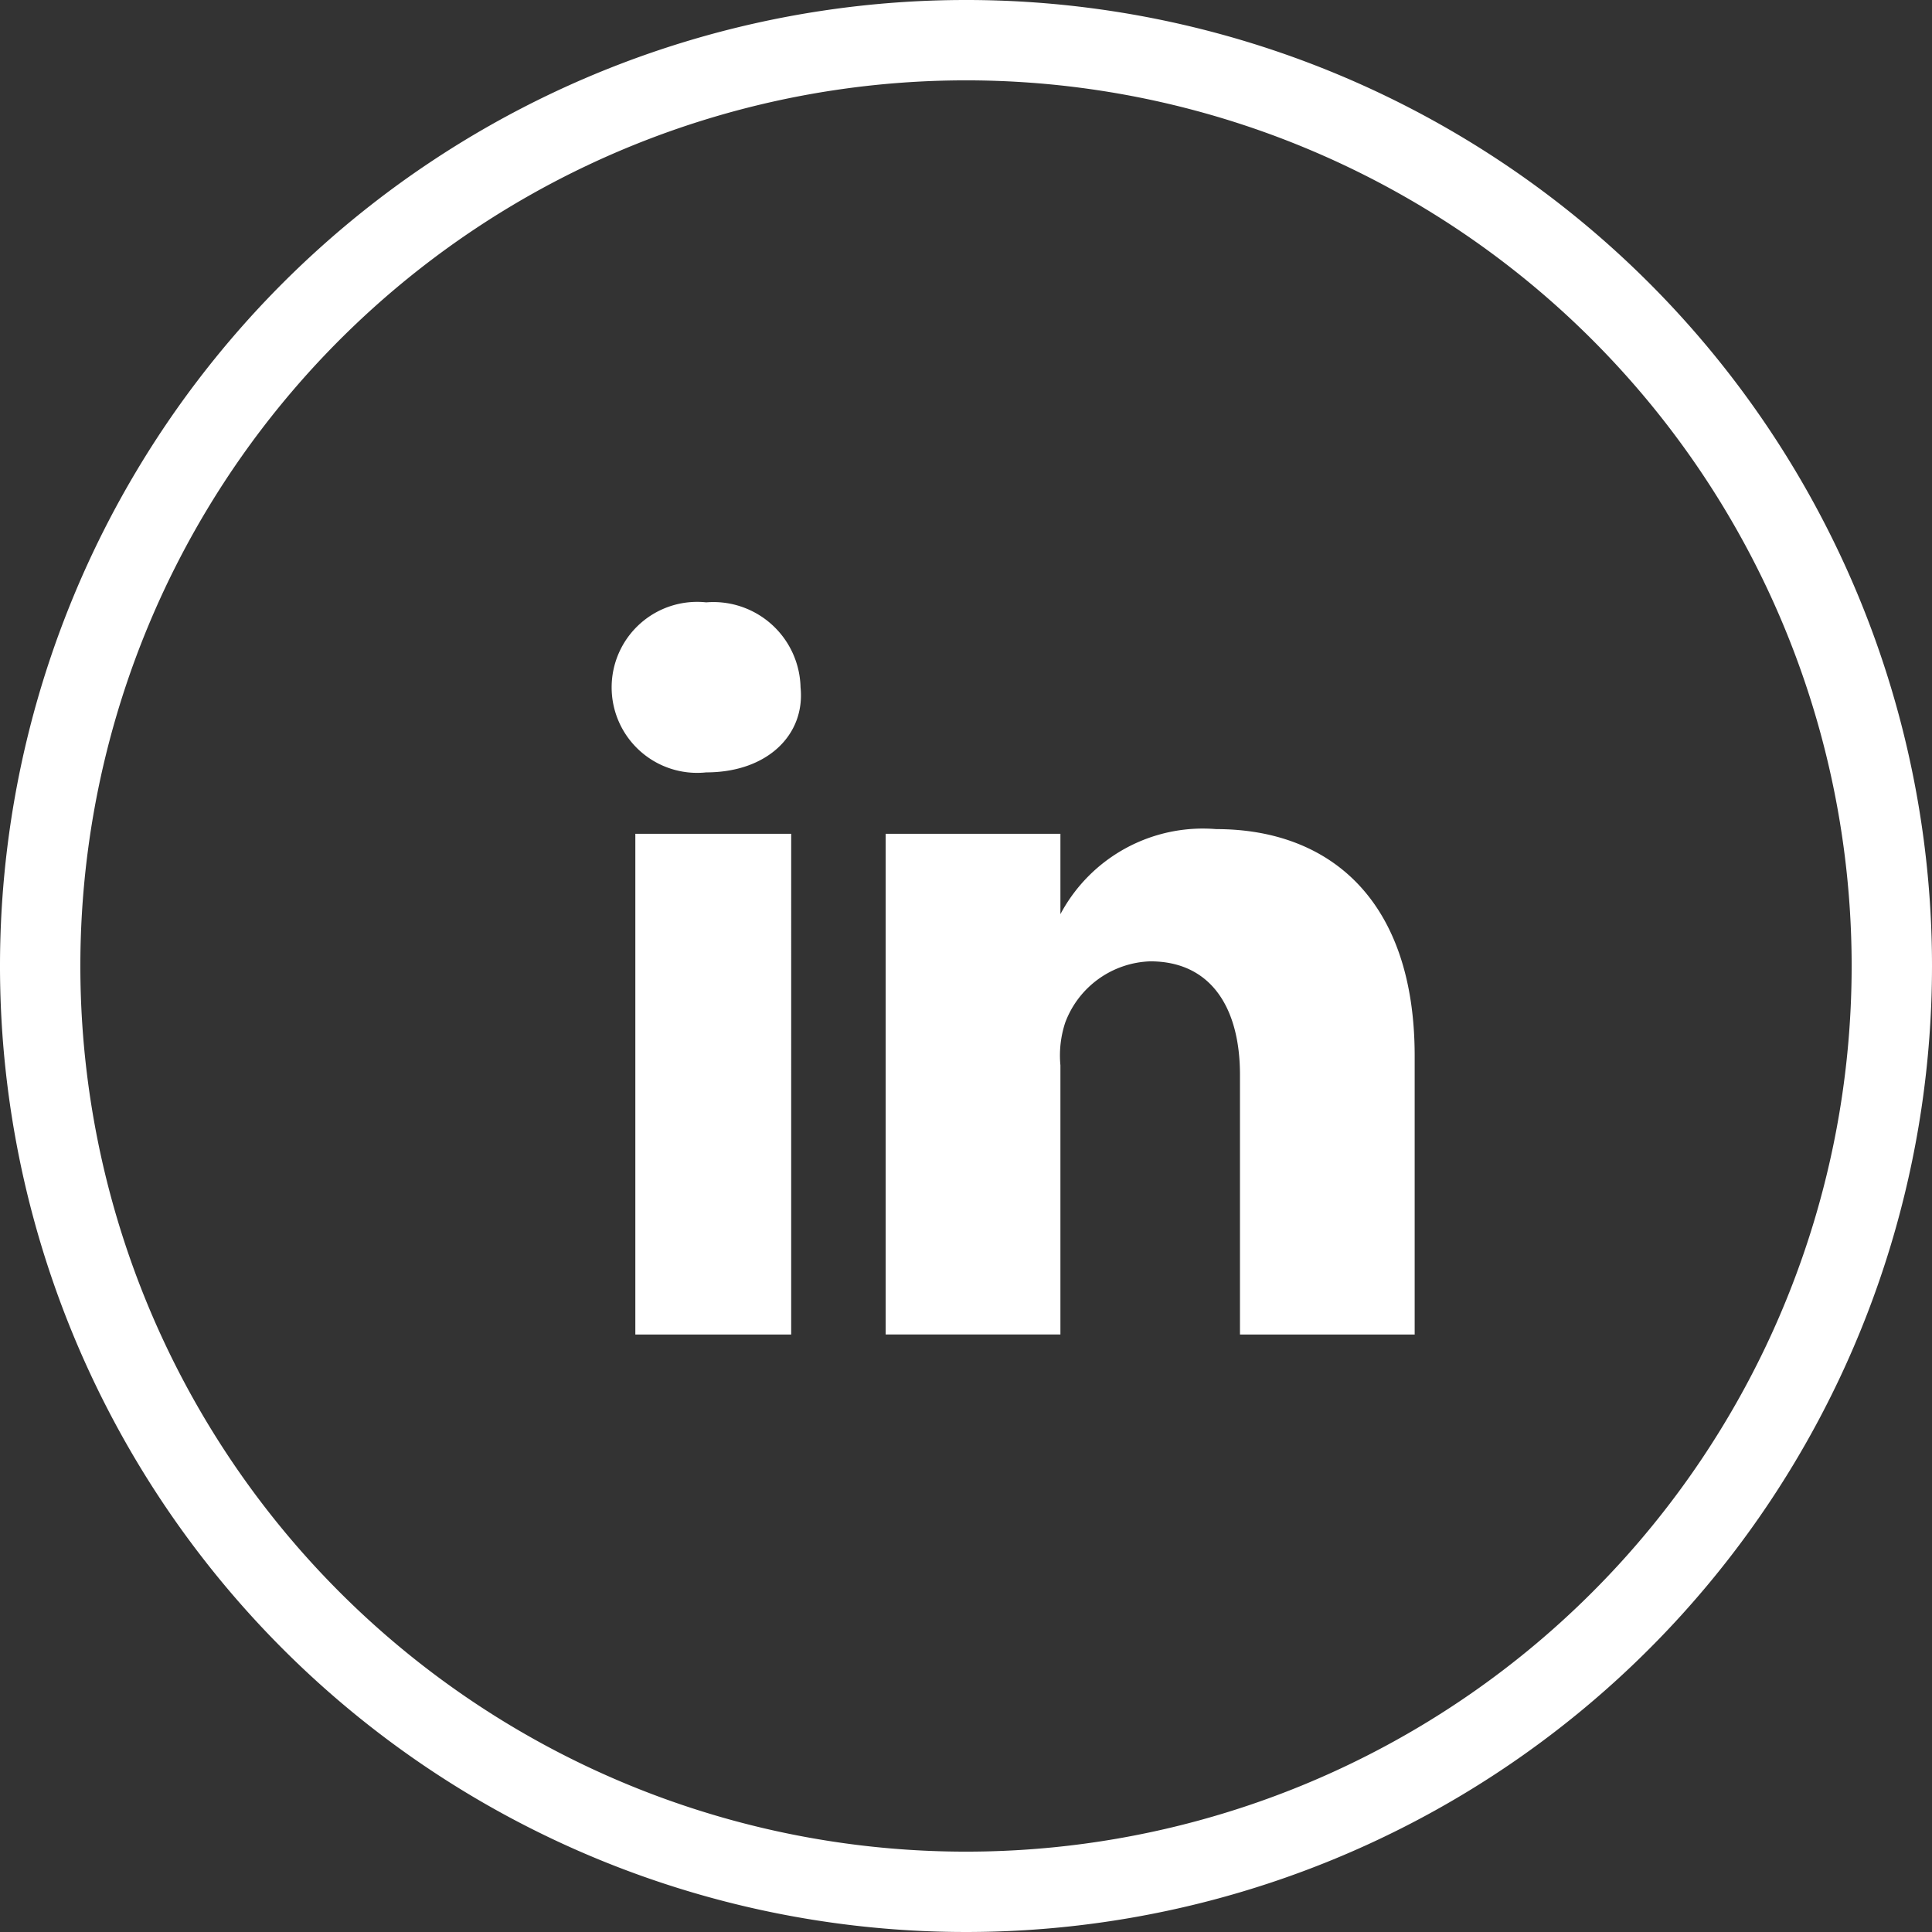
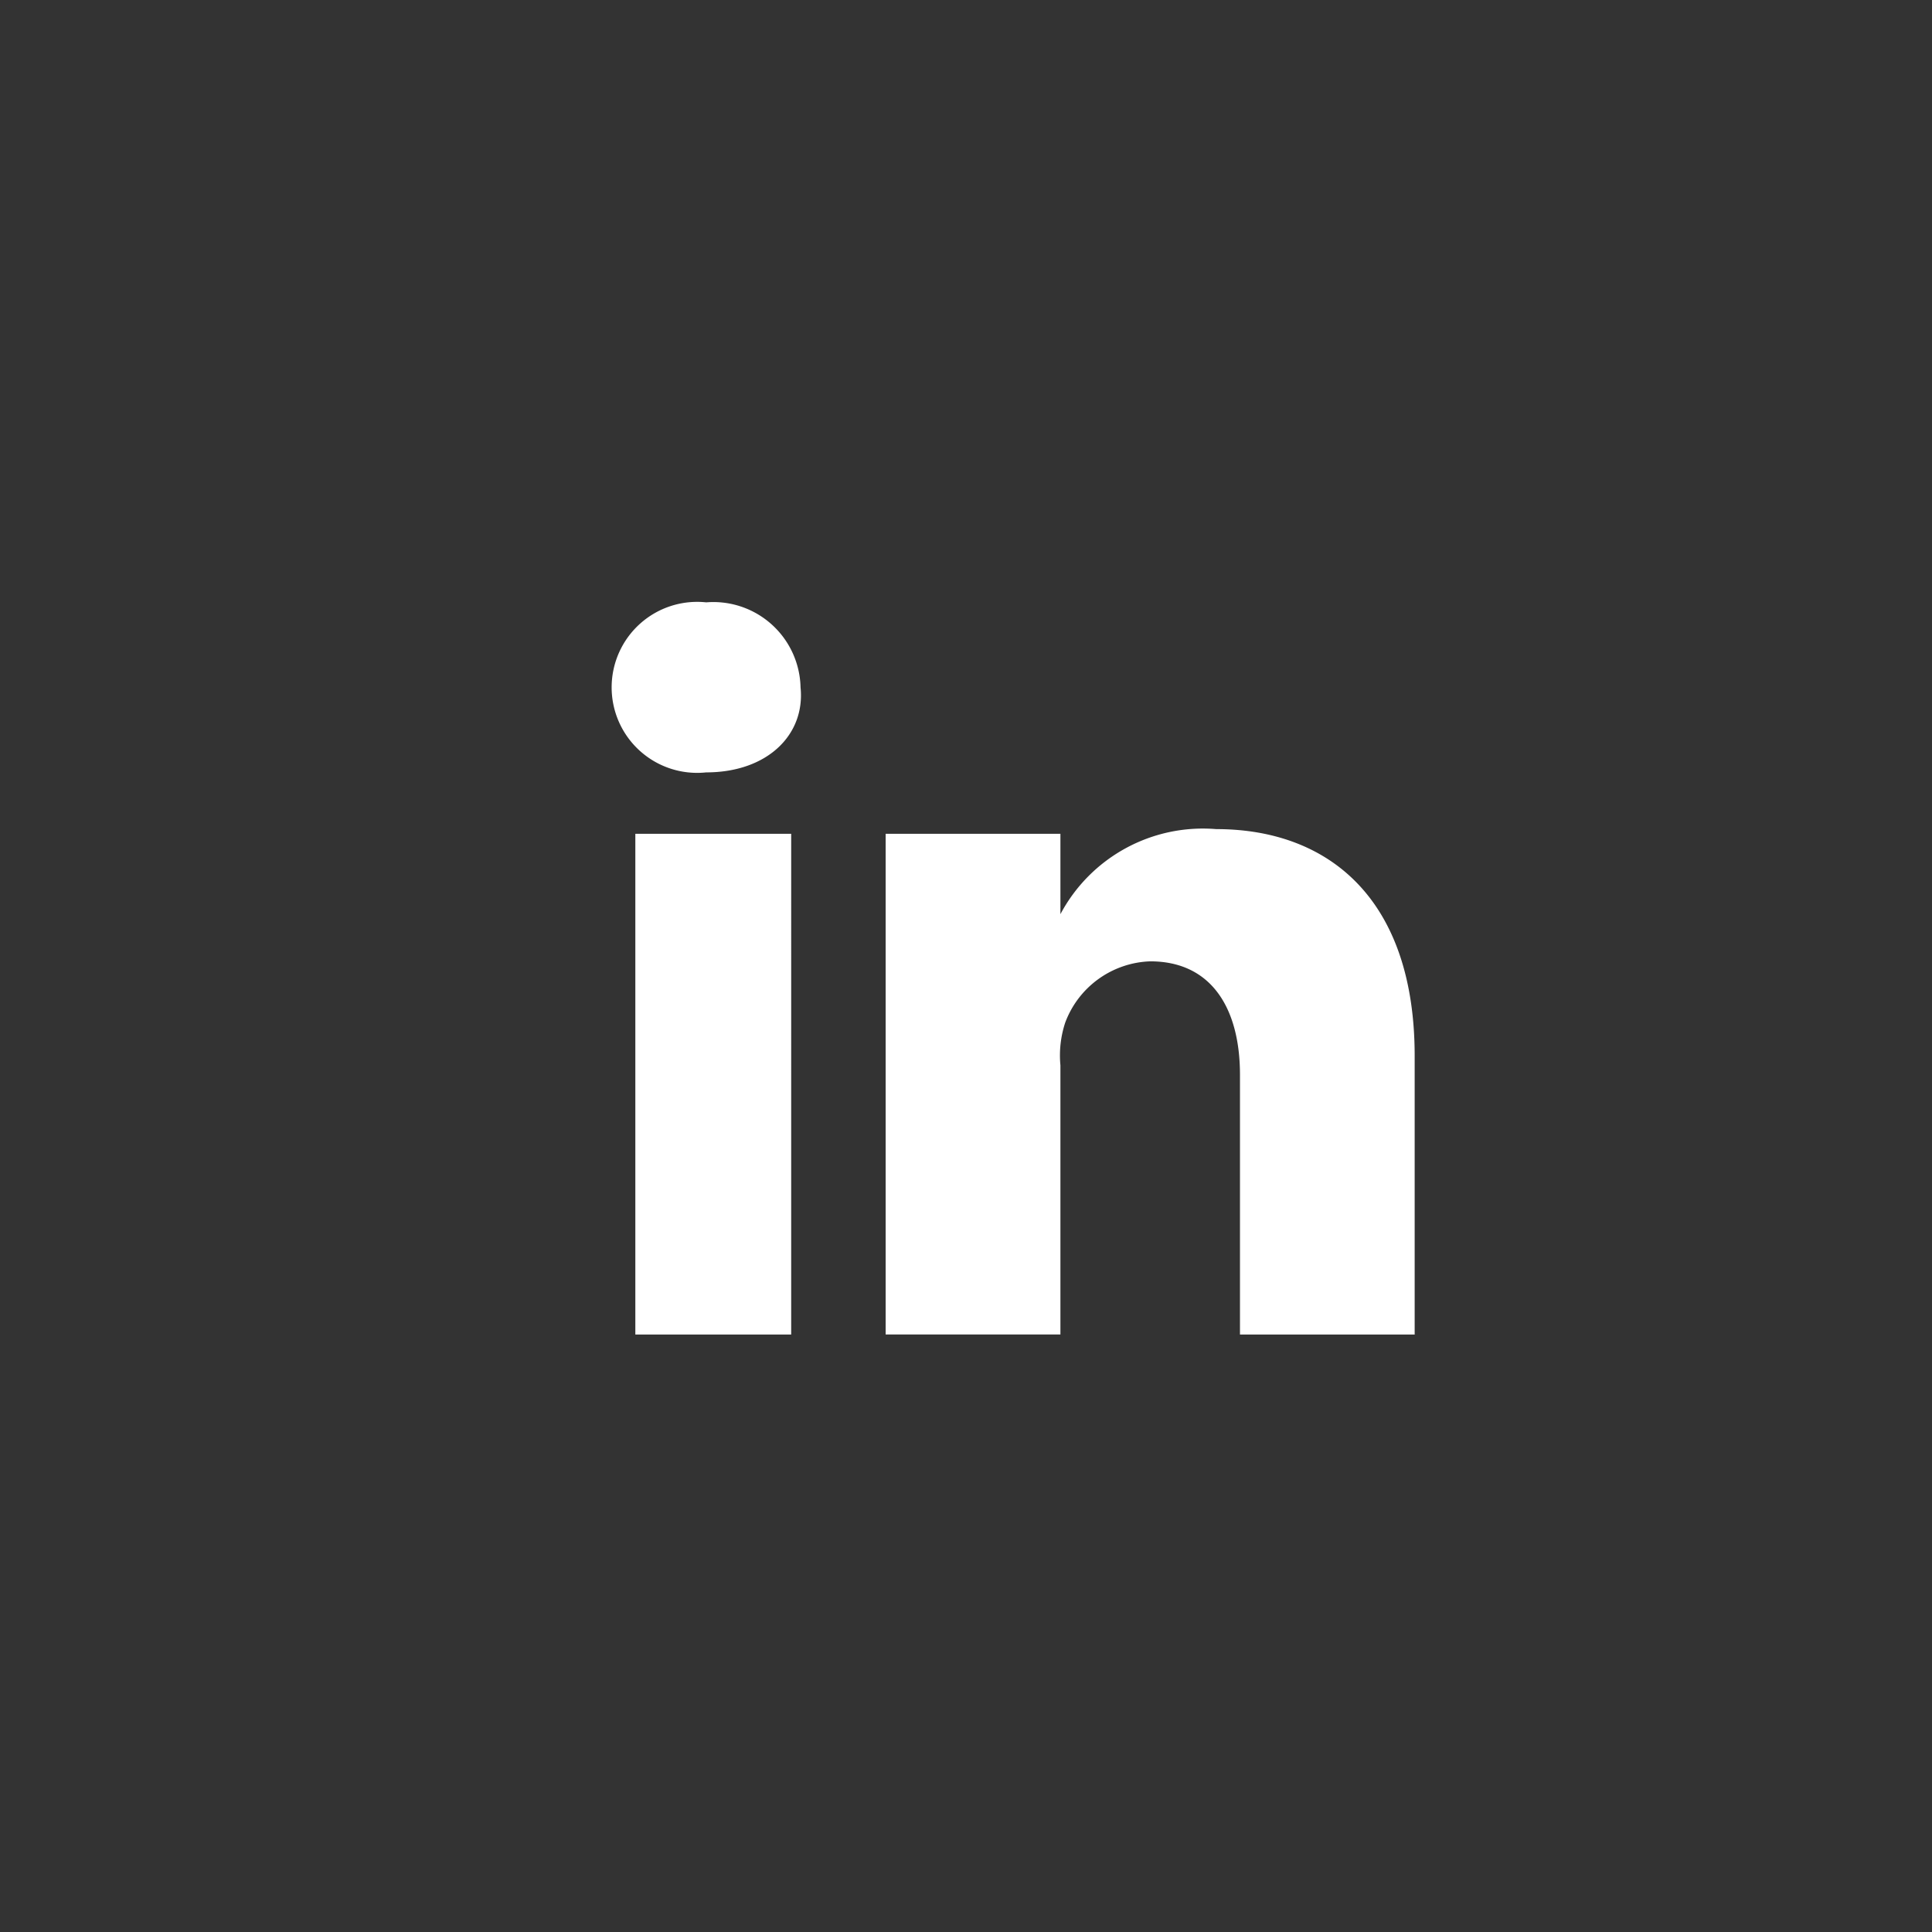
<svg xmlns="http://www.w3.org/2000/svg" width="48.086" height="48.086" viewBox="0 0 48.086 48.086">
  <rect x="0" y="0" width="48.086" height="48.086" fill="#333333" stroke="none" />
  <g id="social_icon_LinkedIn" data-name="social icon LinkedIn" transform="translate(0.999 1)">
-     <path id="linkedin_3_" d="M46.587,23.544A23.043,23.043,0,1,1,23.543.5,23.043,23.043,0,0,1,46.587,23.544Z" transform="translate(-0.5 -0.5)" fill="none" stroke="#fff" stroke-width="2" />
    <path id="linkedin_2_" d="M17.067,30.627H13.188V18.165h3.879ZM14.952,16.636h0a2.128,2.128,0,1,1,0-4.232A2.171,2.171,0,0,1,17.3,14.52C17.42,15.695,16.479,16.636,14.952,16.636ZM32.7,30.627H28.237V24.161c0-1.646-.706-2.822-2.234-2.822a2.343,2.343,0,0,0-2.117,1.529,2.61,2.61,0,0,0-.118,1.058v6.7h-4.35V18.165h4.35v2a4.017,4.017,0,0,1,3.879-2.117c2.822,0,4.938,1.764,4.938,5.643v6.937Z" transform="translate(1.626 1.588)" fill="#fff" />
  </g>
</svg>